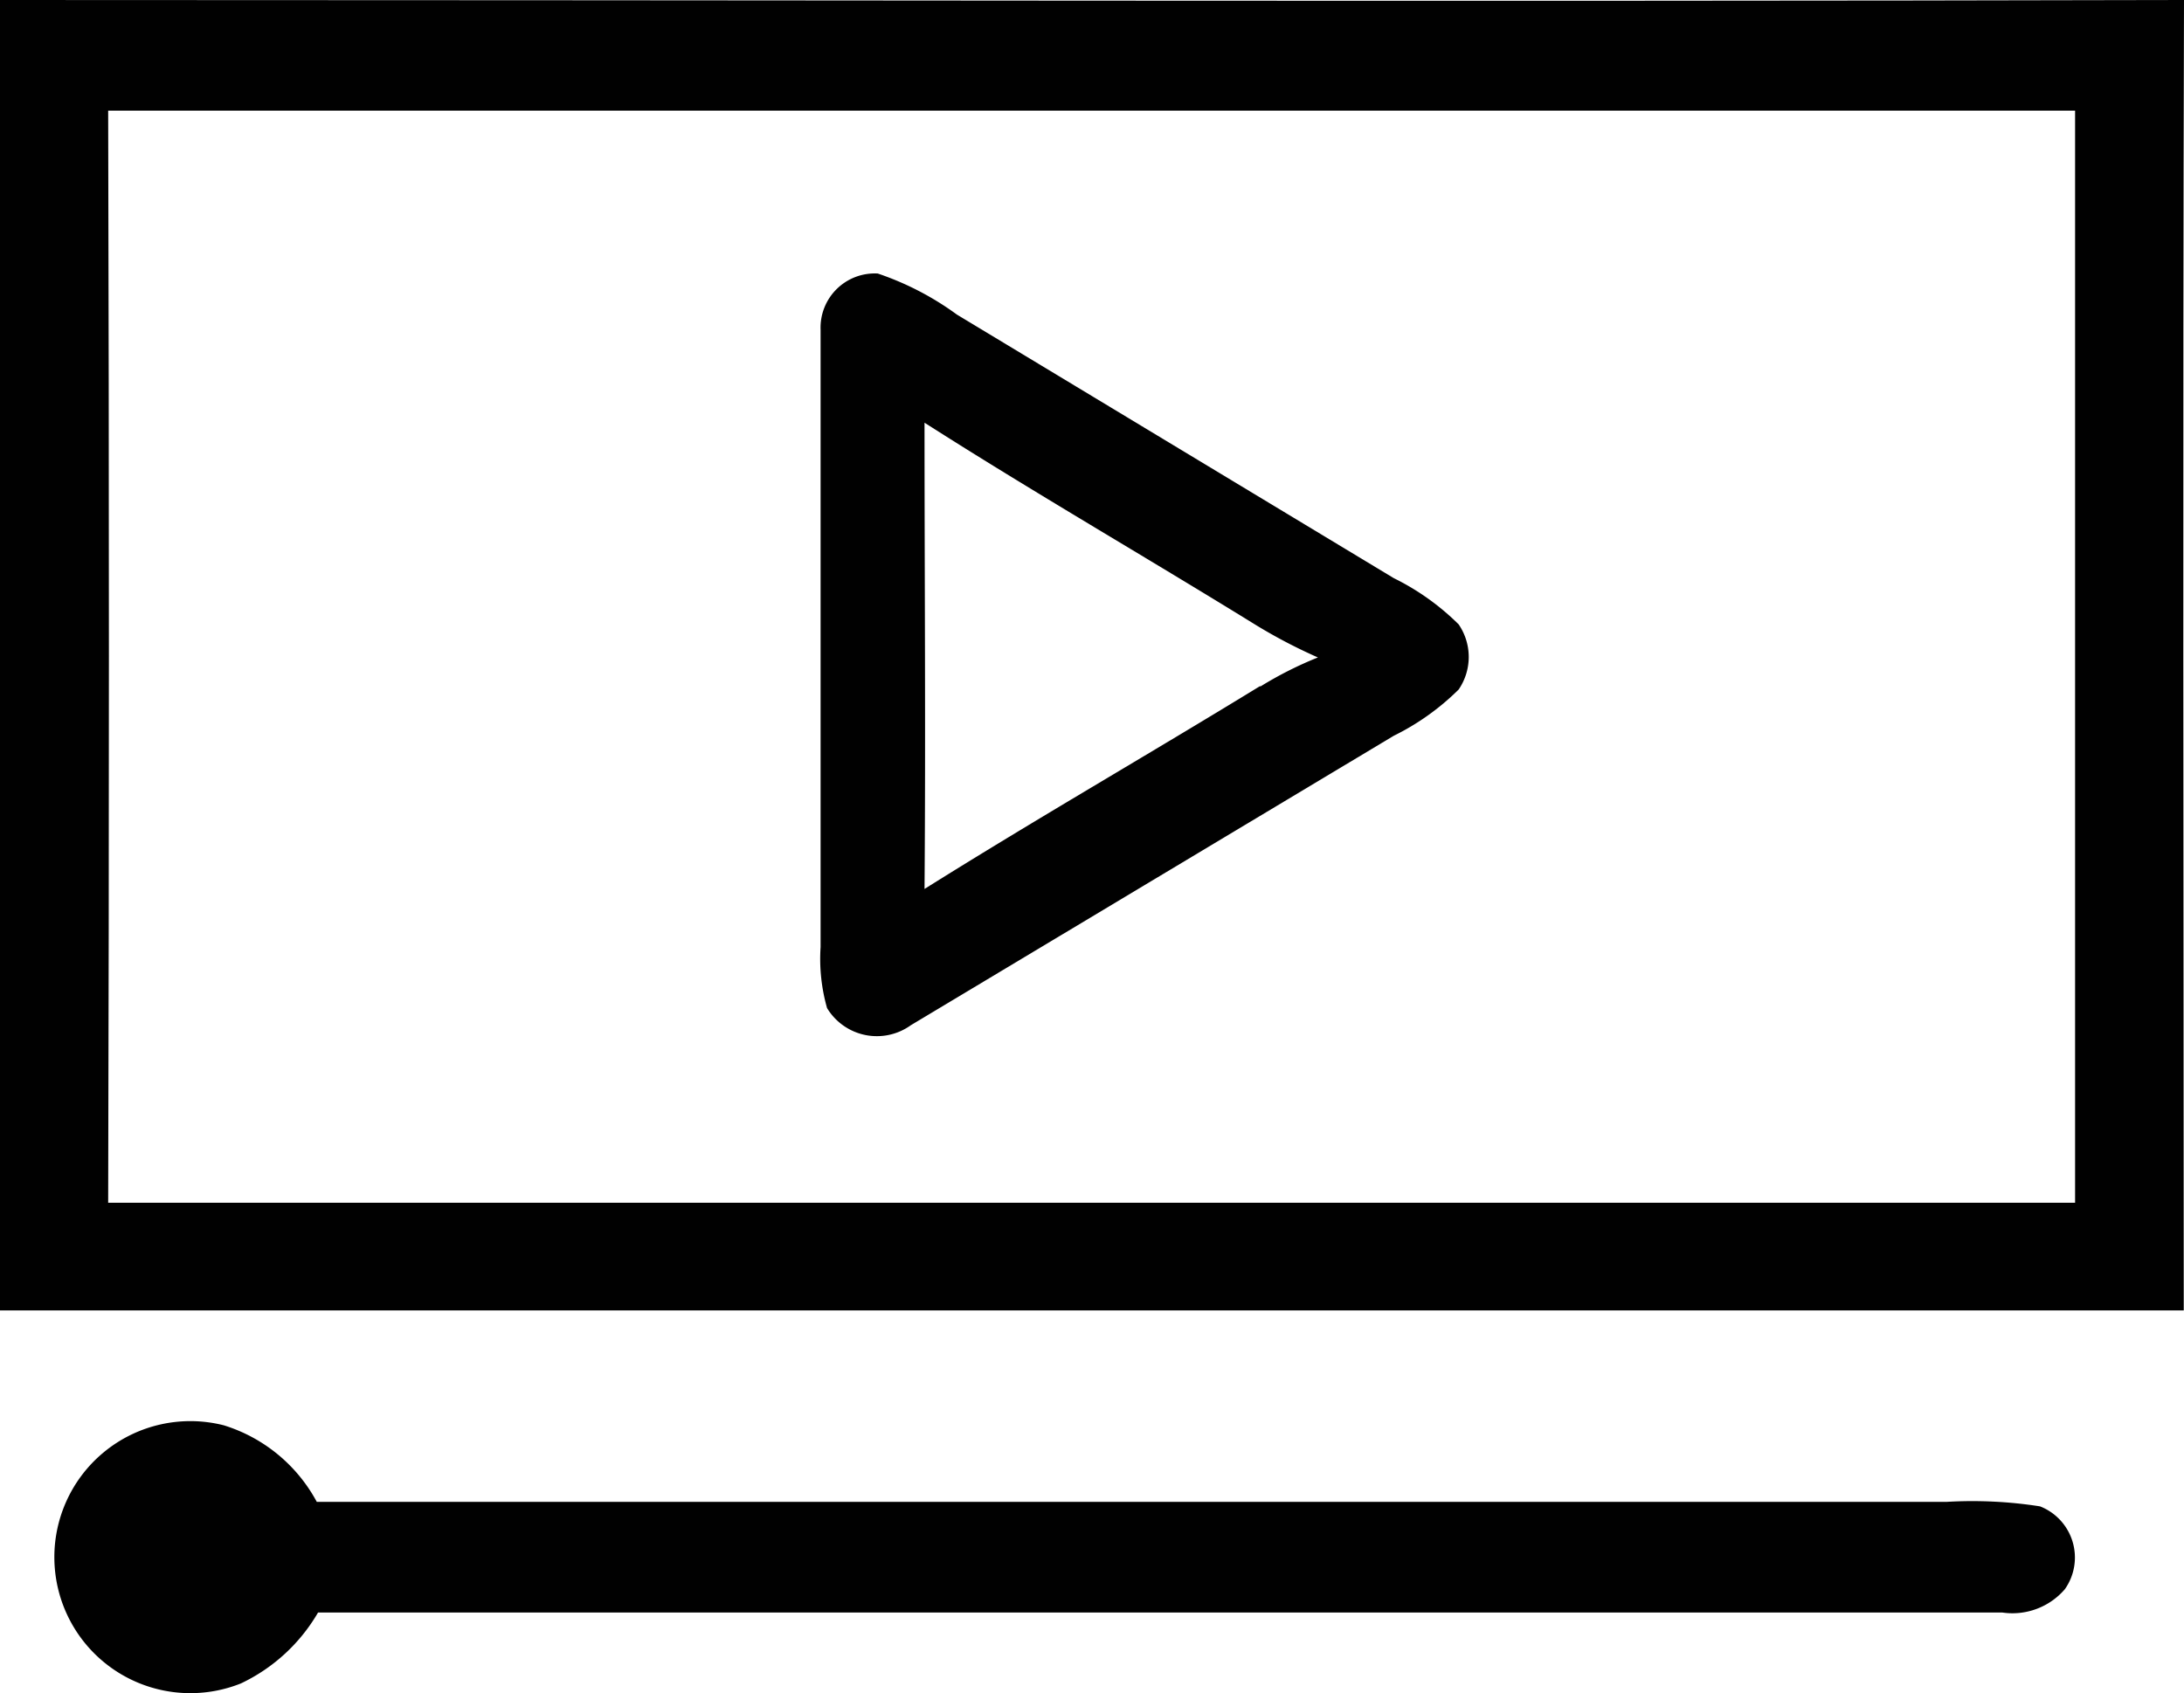
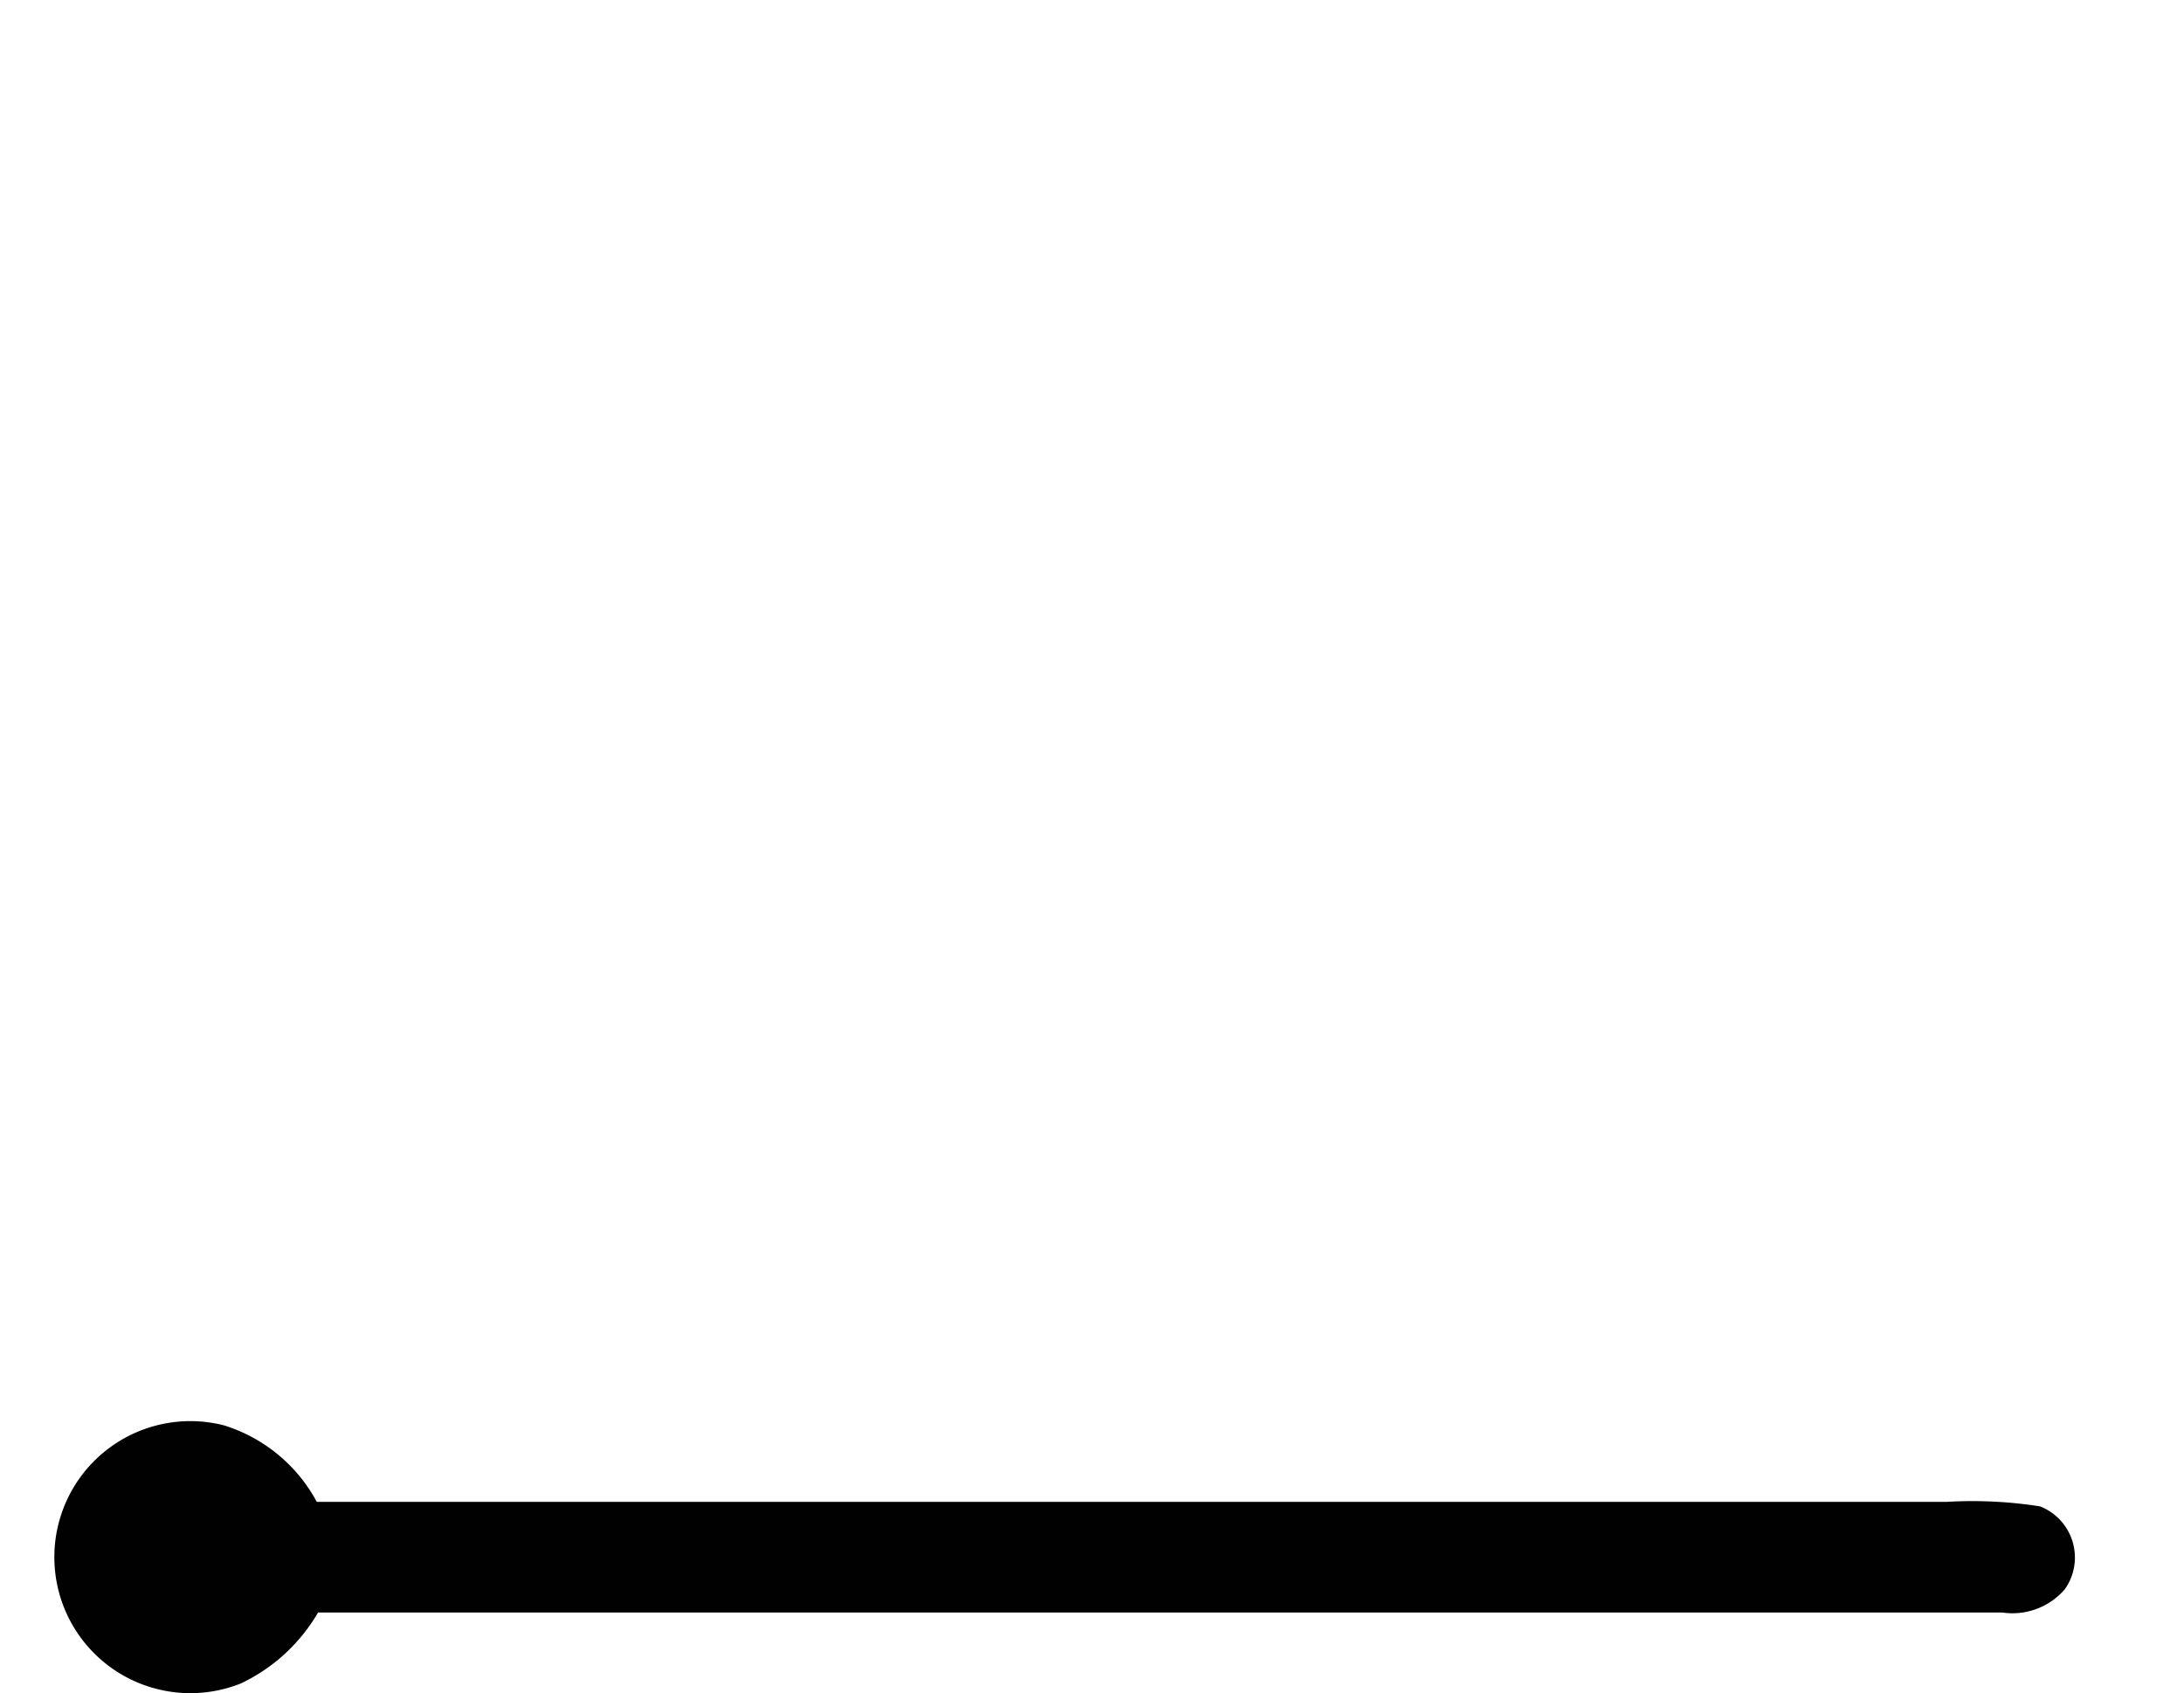
<svg xmlns="http://www.w3.org/2000/svg" viewBox="0 0 87.83 68.09">
  <defs>
    <style>.cls-1{fill:#010101;}</style>
  </defs>
  <g id="Livello_2" data-name="Livello 2">
    <g id="Livello_1-2" data-name="Livello 1">
-       <path class="cls-1" d="M87.83,0C58.57.07,29.28,0,0,0q0,26.34,0,52.7,43.91,0,87.82,0C87.81,35.17,87.78,17.58,87.83,0ZM83.45,48.37q-39.56,0-79.1,0,.06-22,0-43.92,39.55,0,79.1,0Z" />
-       <path class="cls-1" d="M58.66,25.11a9.92,9.92,0,0,0-2.61-1.86L38.48,12.65A11.75,11.75,0,0,0,35.3,11,2.18,2.18,0,0,0,33,13.26c0,8.26,0,16.56,0,24.83a7.24,7.24,0,0,0,.26,2.45,2.34,2.34,0,0,0,3.37.69L56.05,29.59a9.92,9.92,0,0,0,2.61-1.86A2.32,2.32,0,0,0,58.66,25.11Zm-8,2.49c-4.47,2.74-9,5.34-13.48,8.15.05-6.25,0-12.5,0-18.75,4.37,2.79,8.88,5.39,13.3,8.12A21.17,21.17,0,0,0,53,26.44,15.06,15.06,0,0,0,50.7,27.6Z" />
      <path class="cls-1" d="M9,57.32a6.39,6.39,0,0,1,3.74,3.08H78.27a17.6,17.6,0,0,1,3.77.18,2.21,2.21,0,0,1,1,3.33,2.78,2.78,0,0,1-2.51.94q-33.85,0-67.74,0A7.11,7.11,0,0,1,9.69,67.7,5.47,5.47,0,1,1,9,57.32Z" />
    </g>
  </g>
</svg>